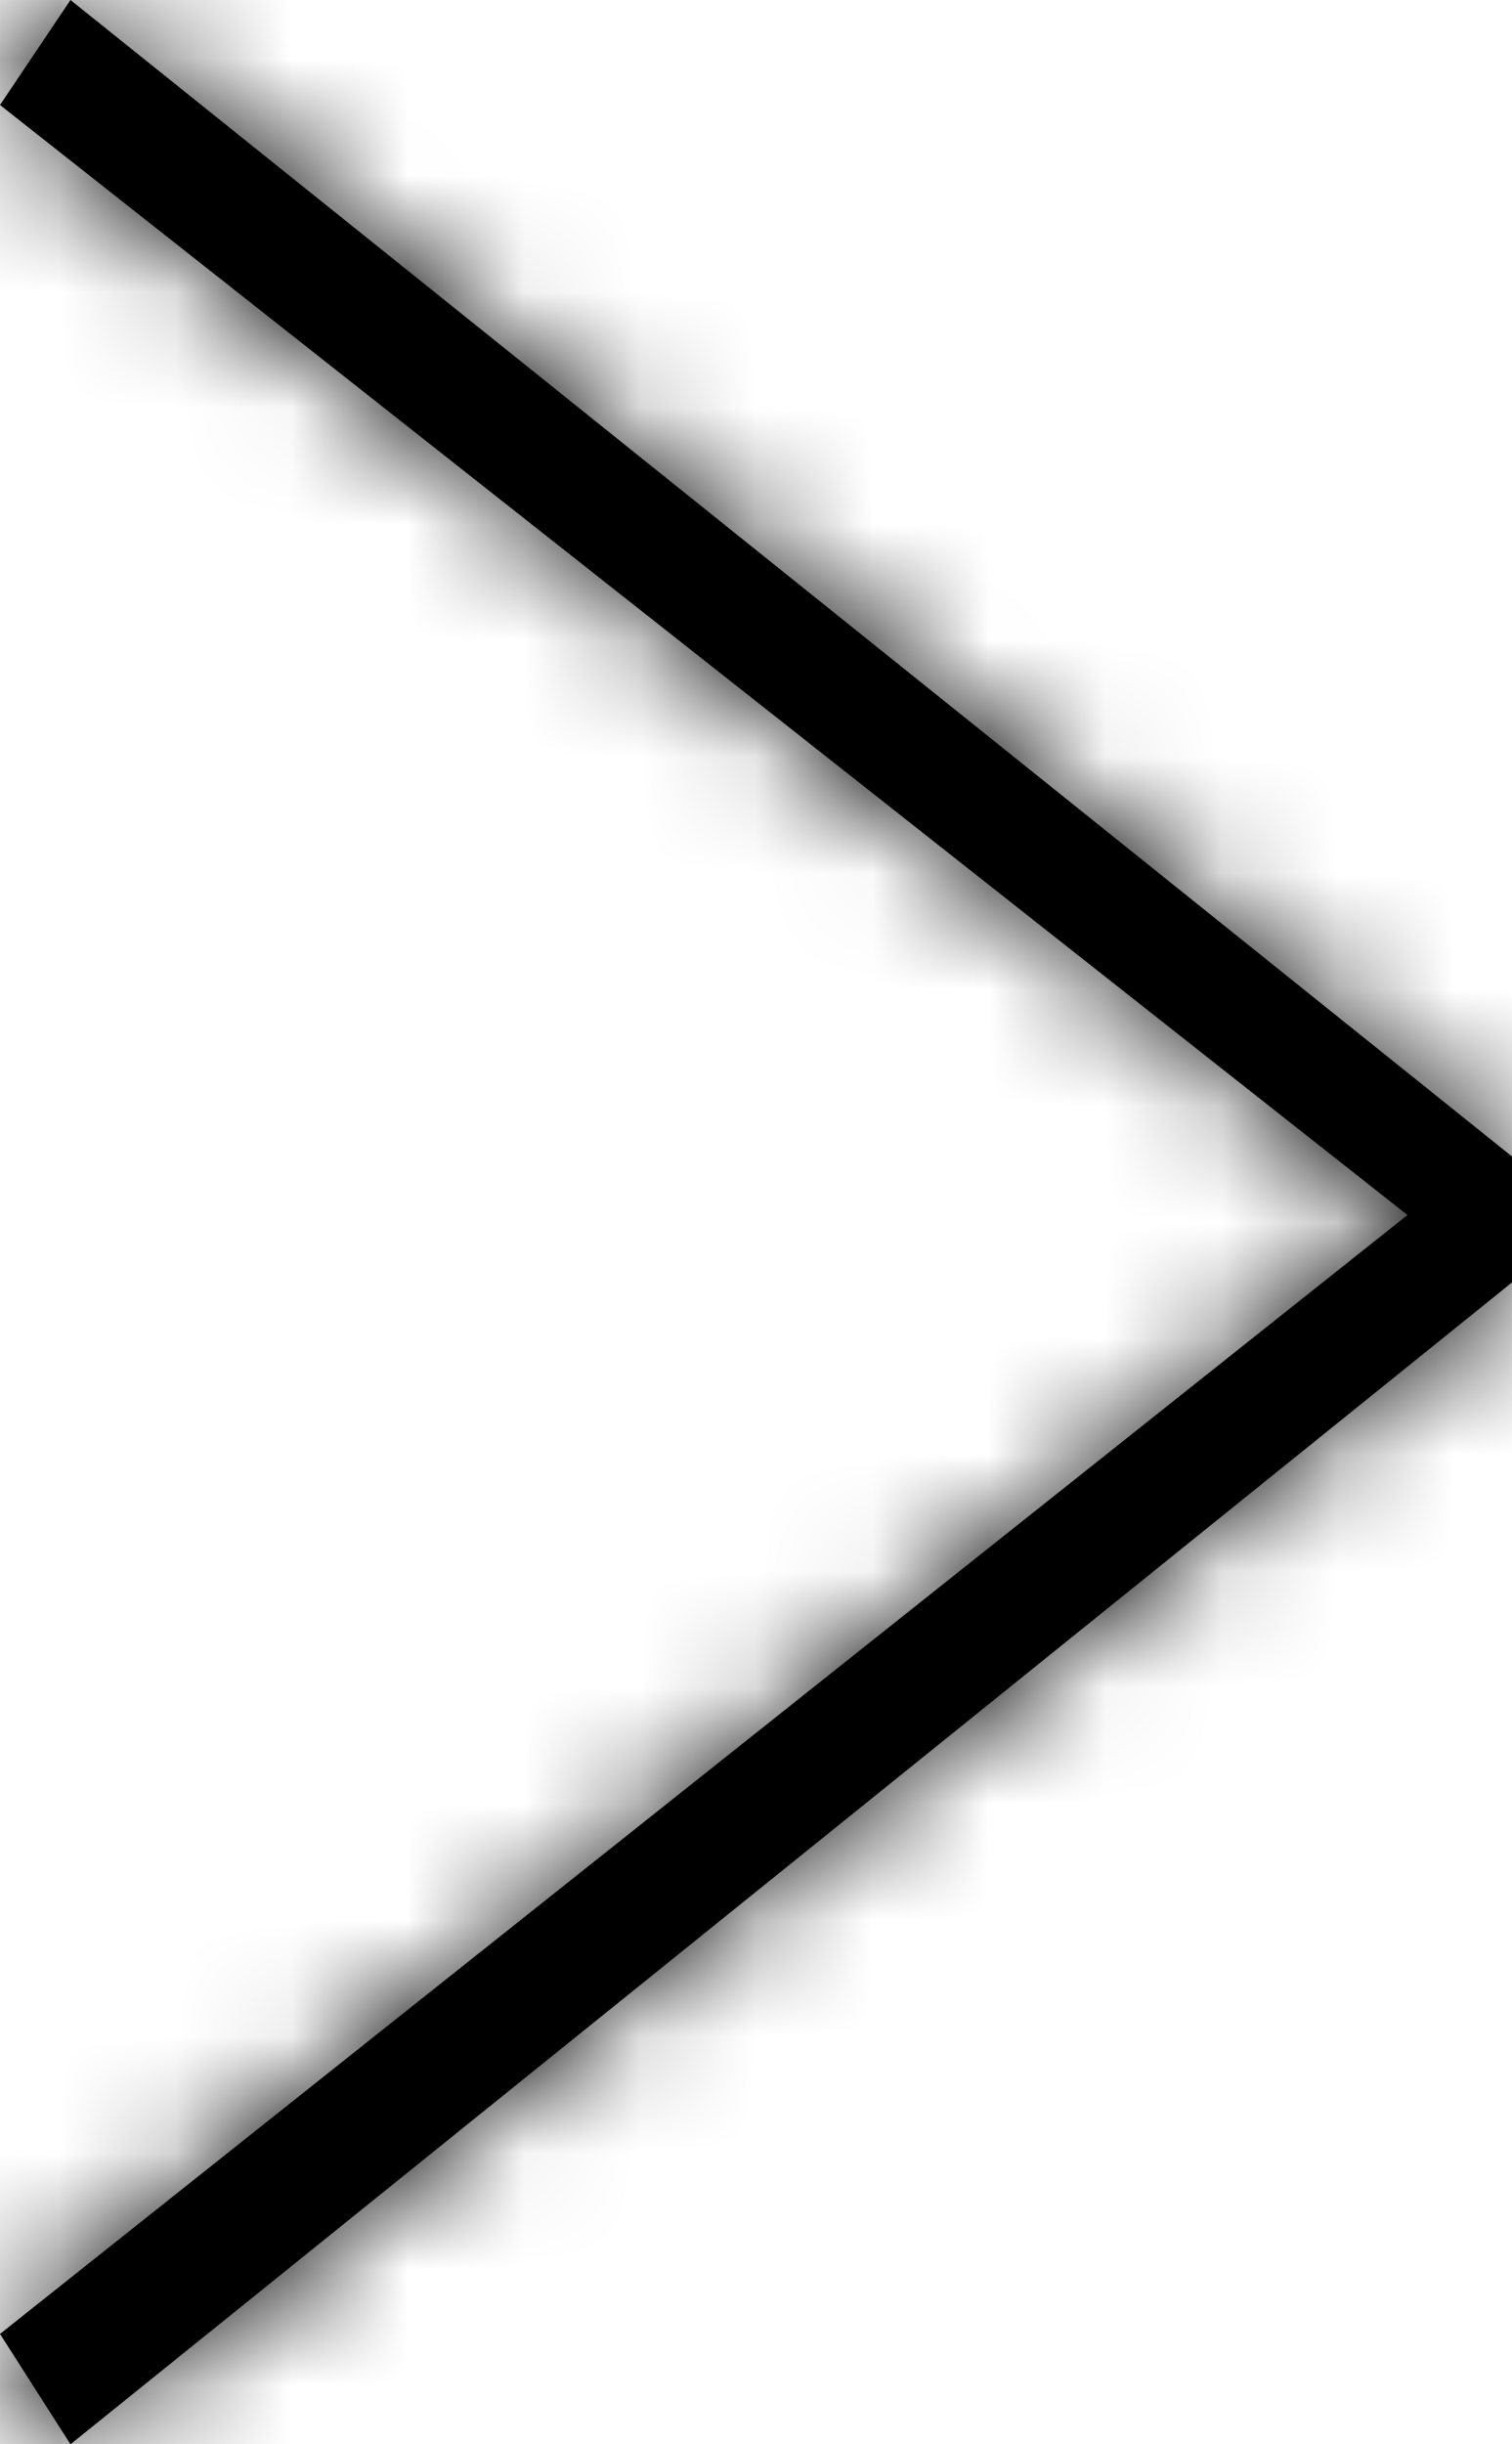
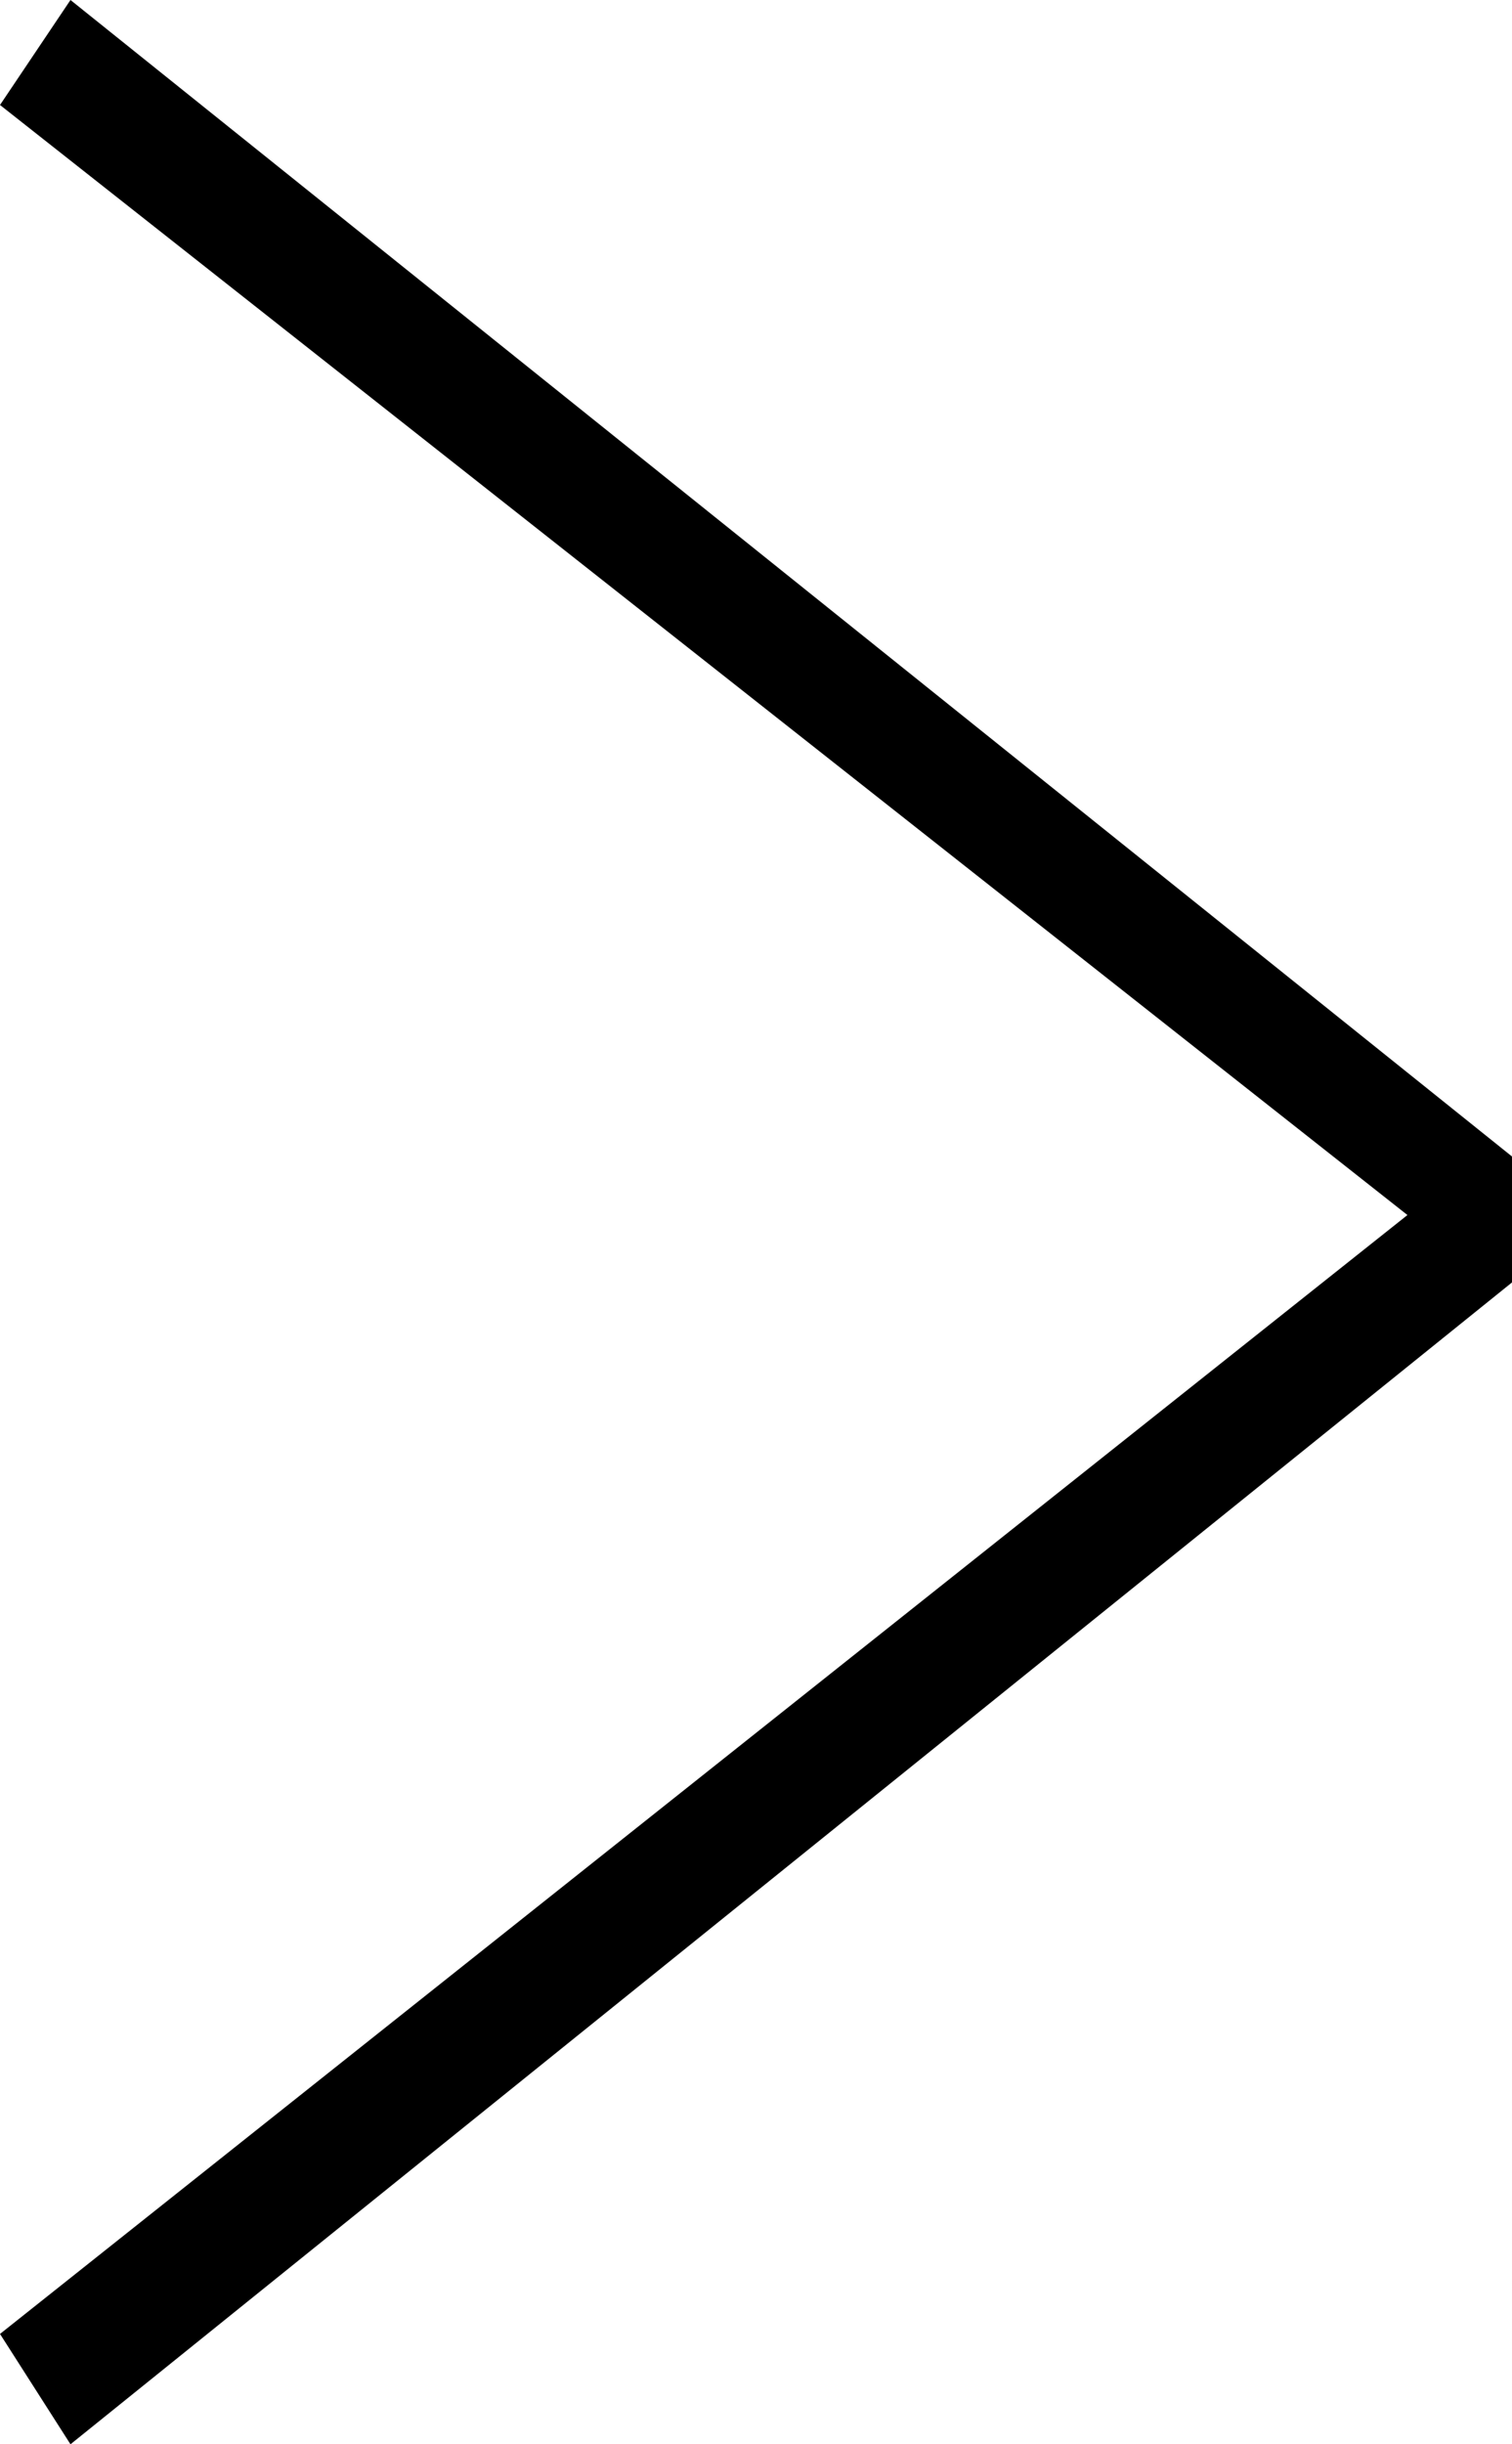
<svg xmlns="http://www.w3.org/2000/svg" width="13" height="21" viewBox="0 0 13 21" fill="none">
  <mask id="path-1-inside-1_4231_3" fill="white">
-     <path d="M-8.78523e-07 0.902L0.606 -2.64722e-08L13 9.936L13 11.018L0.606 21L-4.14328e-08 20.052L12.101 10.439L-8.78523e-07 0.902Z" />
-   </mask>
+     </mask>
  <path d="M-8.78523e-07 0.902L0.606 -2.64722e-08L13 9.936L13 11.018L0.606 21L-4.14328e-08 20.052L12.101 10.439L-8.78523e-07 0.902Z" fill="black" />
  <path d="M-8.78523e-07 0.902L-1.66 -0.213L-2.694 1.325L-1.238 2.473L-8.78523e-07 0.902ZM0.606 -2.64722e-08L1.857 -1.56L0.159 -2.922L-1.055 -1.115L0.606 -2.64722e-08ZM13 9.936L15 9.936L15 8.976L14.251 8.375L13 9.936ZM13 11.018L14.255 12.576L15 11.975L15 11.018L13 11.018ZM0.606 21L-1.08 22.077L0.122 23.958L1.86 22.558L0.606 21ZM-4.14328e-08 20.052L-1.244 18.486L-2.657 19.608L-1.685 21.129L-4.14328e-08 20.052ZM12.101 10.439L13.345 12.005L15.324 10.433L13.339 8.868L12.101 10.439ZM-8.78523e-07 0.902L1.66 2.017L2.266 1.115L0.606 -2.64722e-08L-1.055 -1.115L-1.66 -0.213L-8.78523e-07 0.902ZM0.606 -2.64722e-08L-0.645 1.56L11.749 11.496L13 9.936L14.251 8.375L1.857 -1.56L0.606 -2.64722e-08ZM13 9.936L11 9.936L11 11.018L13 11.018L15 11.018L15 9.936L13 9.936ZM13 11.018L11.745 9.46L-0.649 19.442L0.606 21L1.86 22.558L14.255 12.576L13 11.018ZM0.606 21L2.291 19.923L1.685 18.975L-4.14328e-08 20.052L-1.685 21.129L-1.08 22.077L0.606 21ZM-4.14328e-08 20.052L1.244 21.618L13.345 12.005L12.101 10.439L10.857 8.873L-1.244 18.486L-4.14328e-08 20.052ZM12.101 10.439L13.339 8.868L1.238 -0.669L-8.78523e-07 0.902L-1.238 2.473L10.863 12.01L12.101 10.439Z" fill="black" mask="url(#path-1-inside-1_4231_3)" />
</svg>